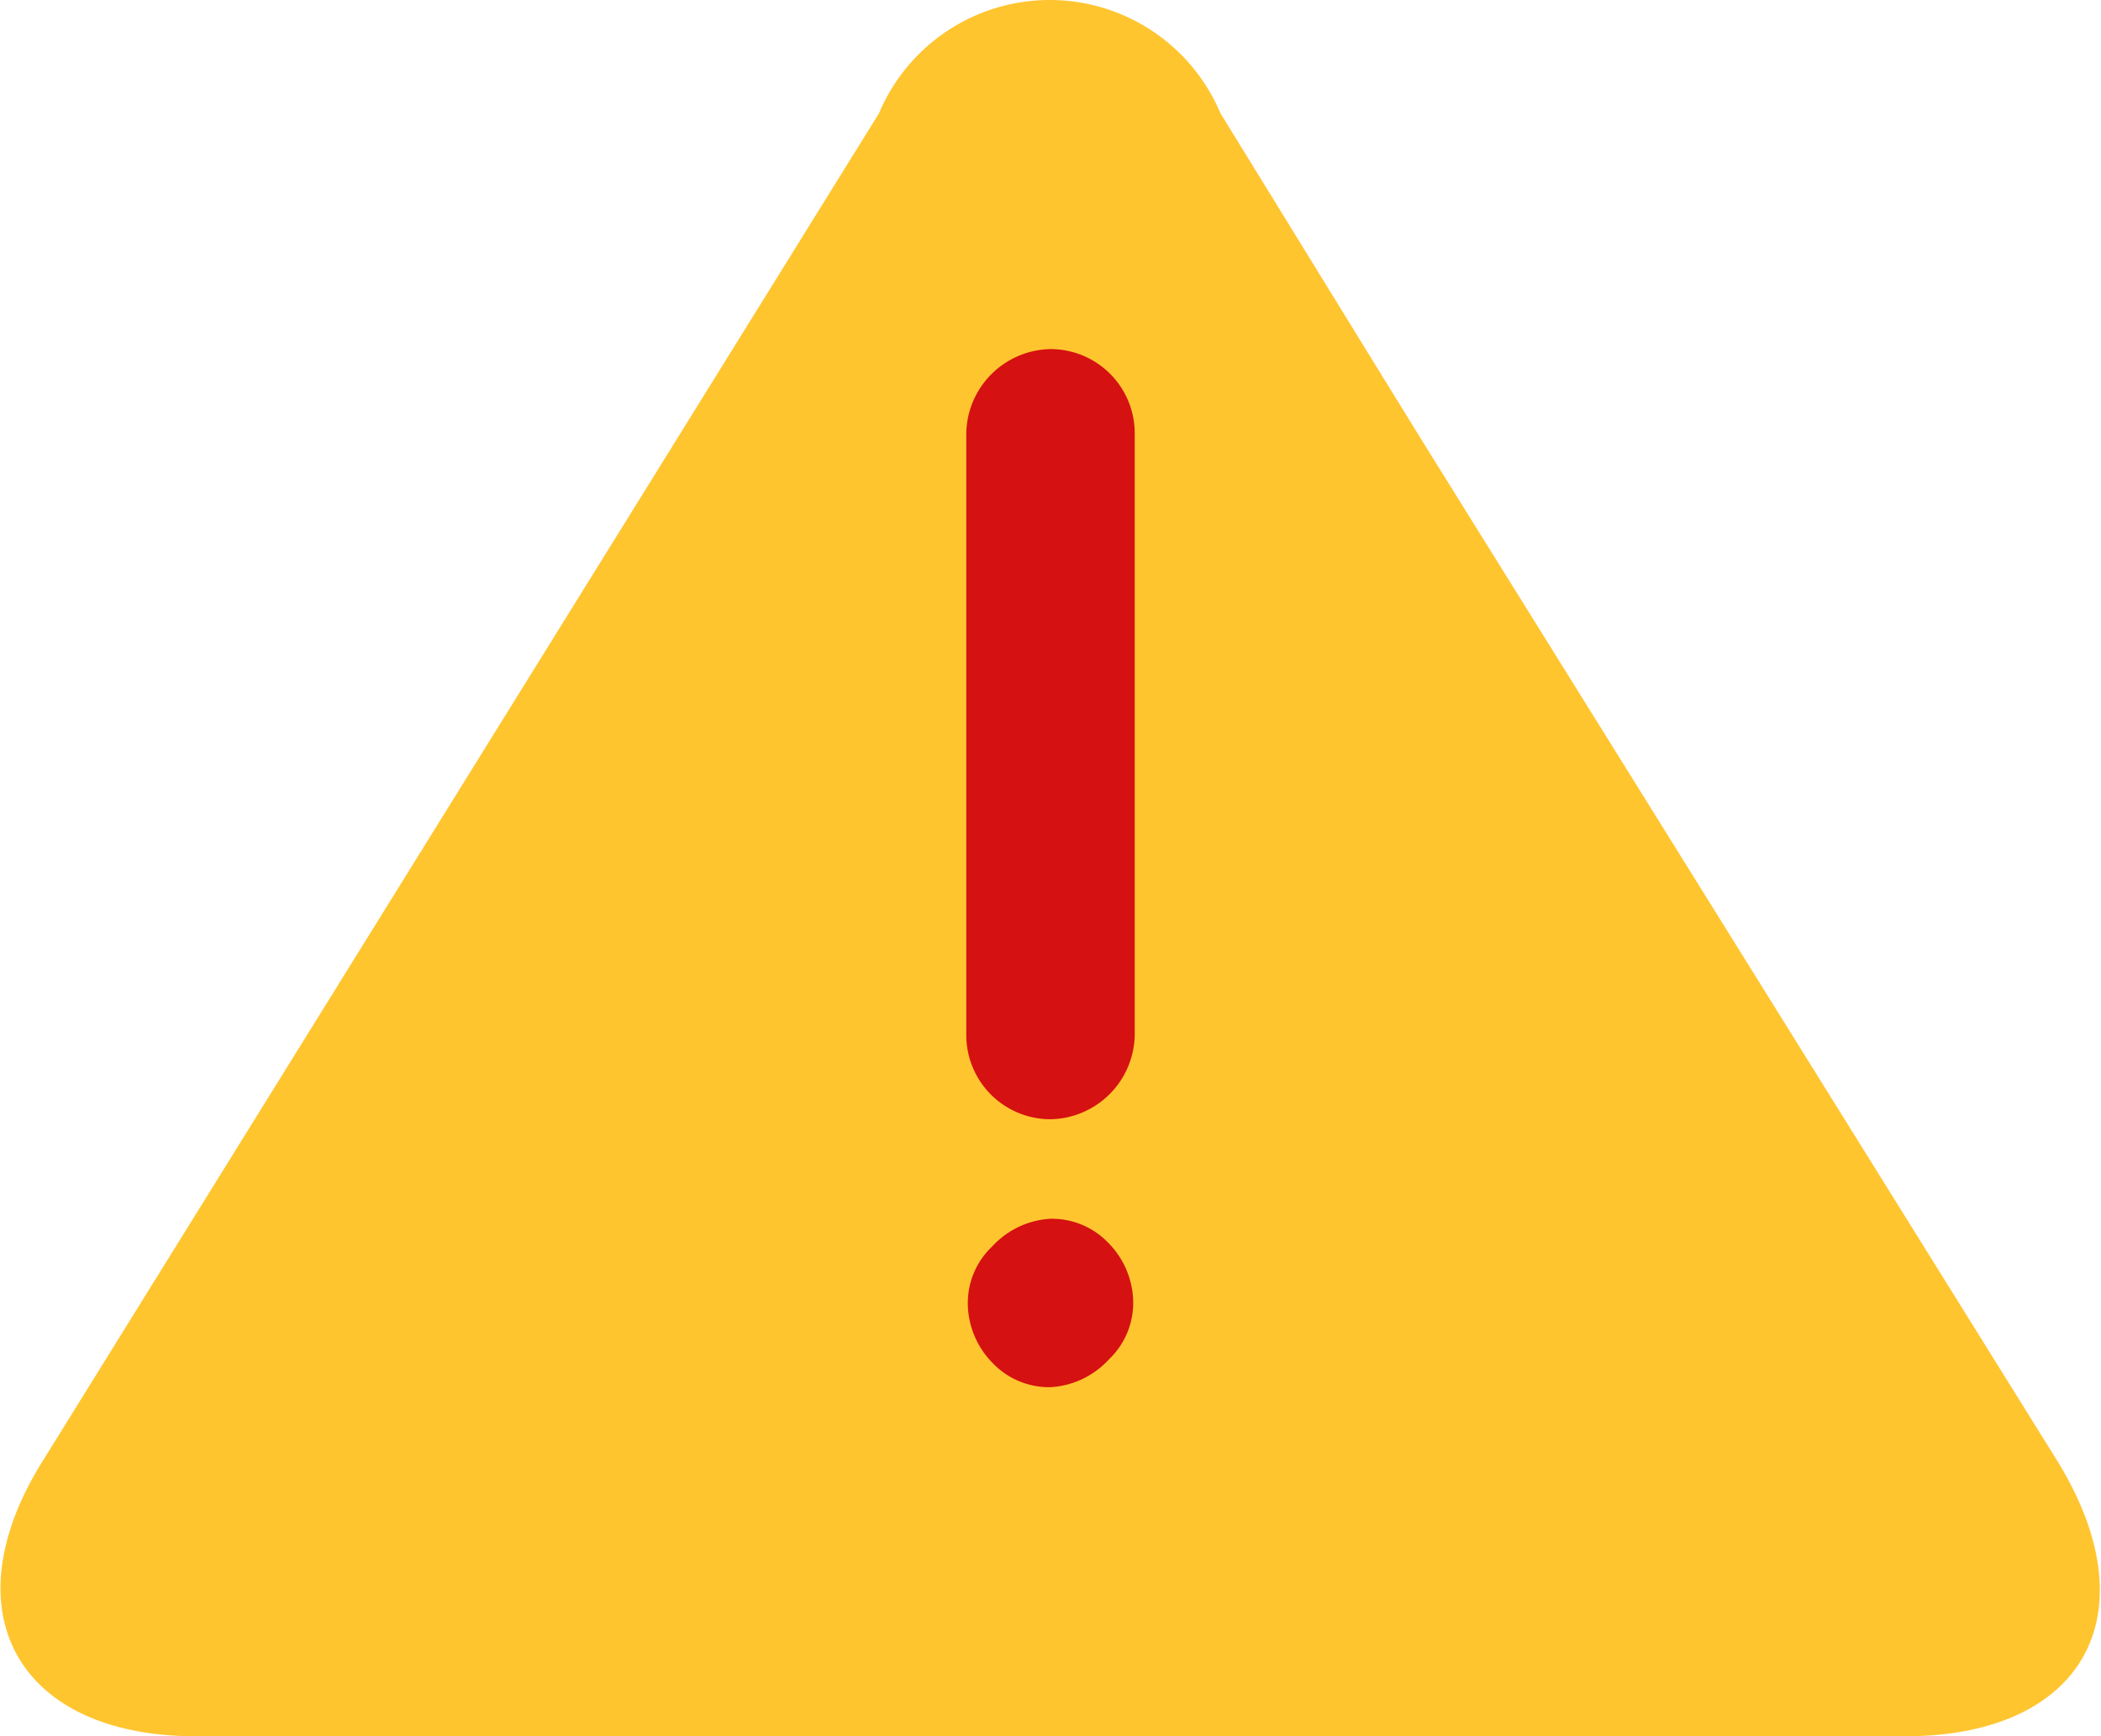
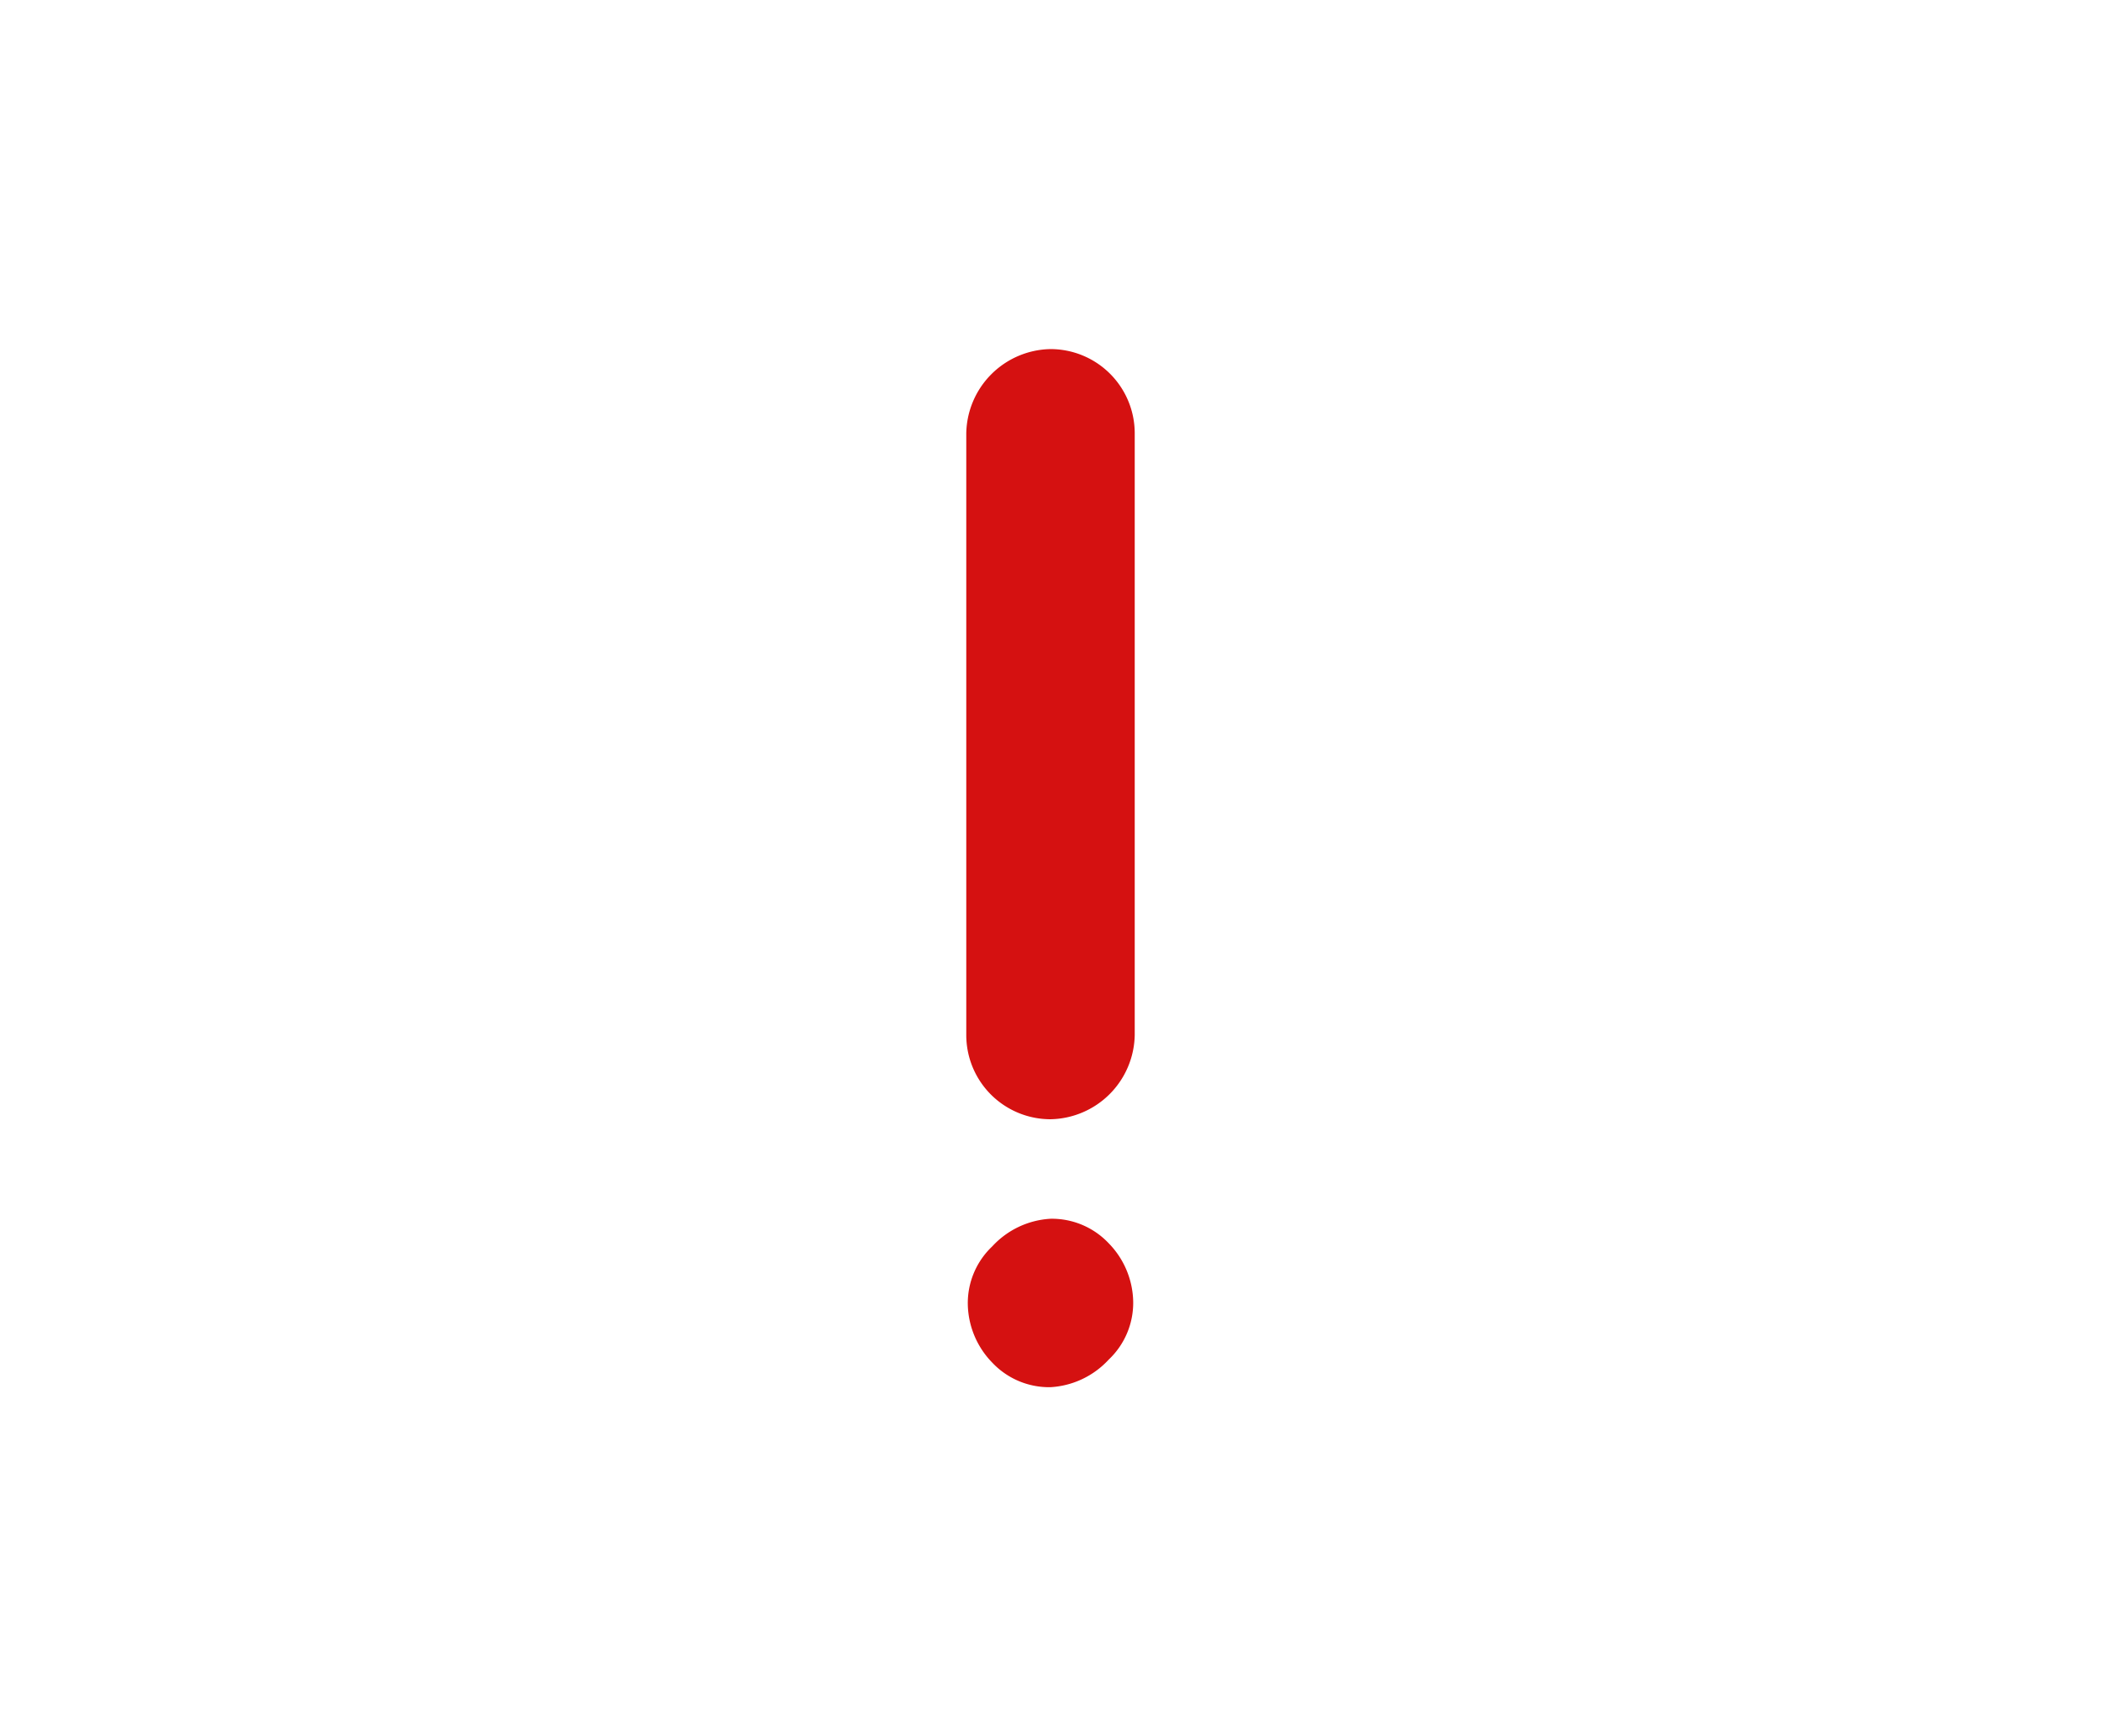
<svg xmlns="http://www.w3.org/2000/svg" id="Layer_1" data-name="Layer 1" viewBox="0 0 13.72 11.34">
  <title>alert</title>
-   <path d="M9.07,3.63l.37.6,4.14,6.65c.61,1,.16,1.79-1,1.79H1.42c-1.16,0-1.62-.81-1-1.8l5.46-8.8a1.21,1.21,0,0,1,2.23,0Z" transform="translate(-0.14 -1.33)" style="fill:#ffc52f" />
  <path d="M7,8.64a.55.55,0,0,1-.55-.55V4.16A.56.56,0,0,1,7,3.61a.55.55,0,0,1,.55.55V8.09A.56.56,0,0,1,7,8.64Z" transform="translate(-0.14 -1.33)" style="fill:#d51111" />
  <path d="M7,10.39a.51.51,0,0,1-.38-.16.56.56,0,0,1-.16-.38.51.51,0,0,1,.16-.38A.56.56,0,0,1,7,9.29a.51.51,0,0,1,.38.16.56.56,0,0,1,.16.38.51.51,0,0,1-.16.38A.56.56,0,0,1,7,10.39Z" transform="translate(-0.14 -1.33)" style="fill:#d51111" />
</svg>